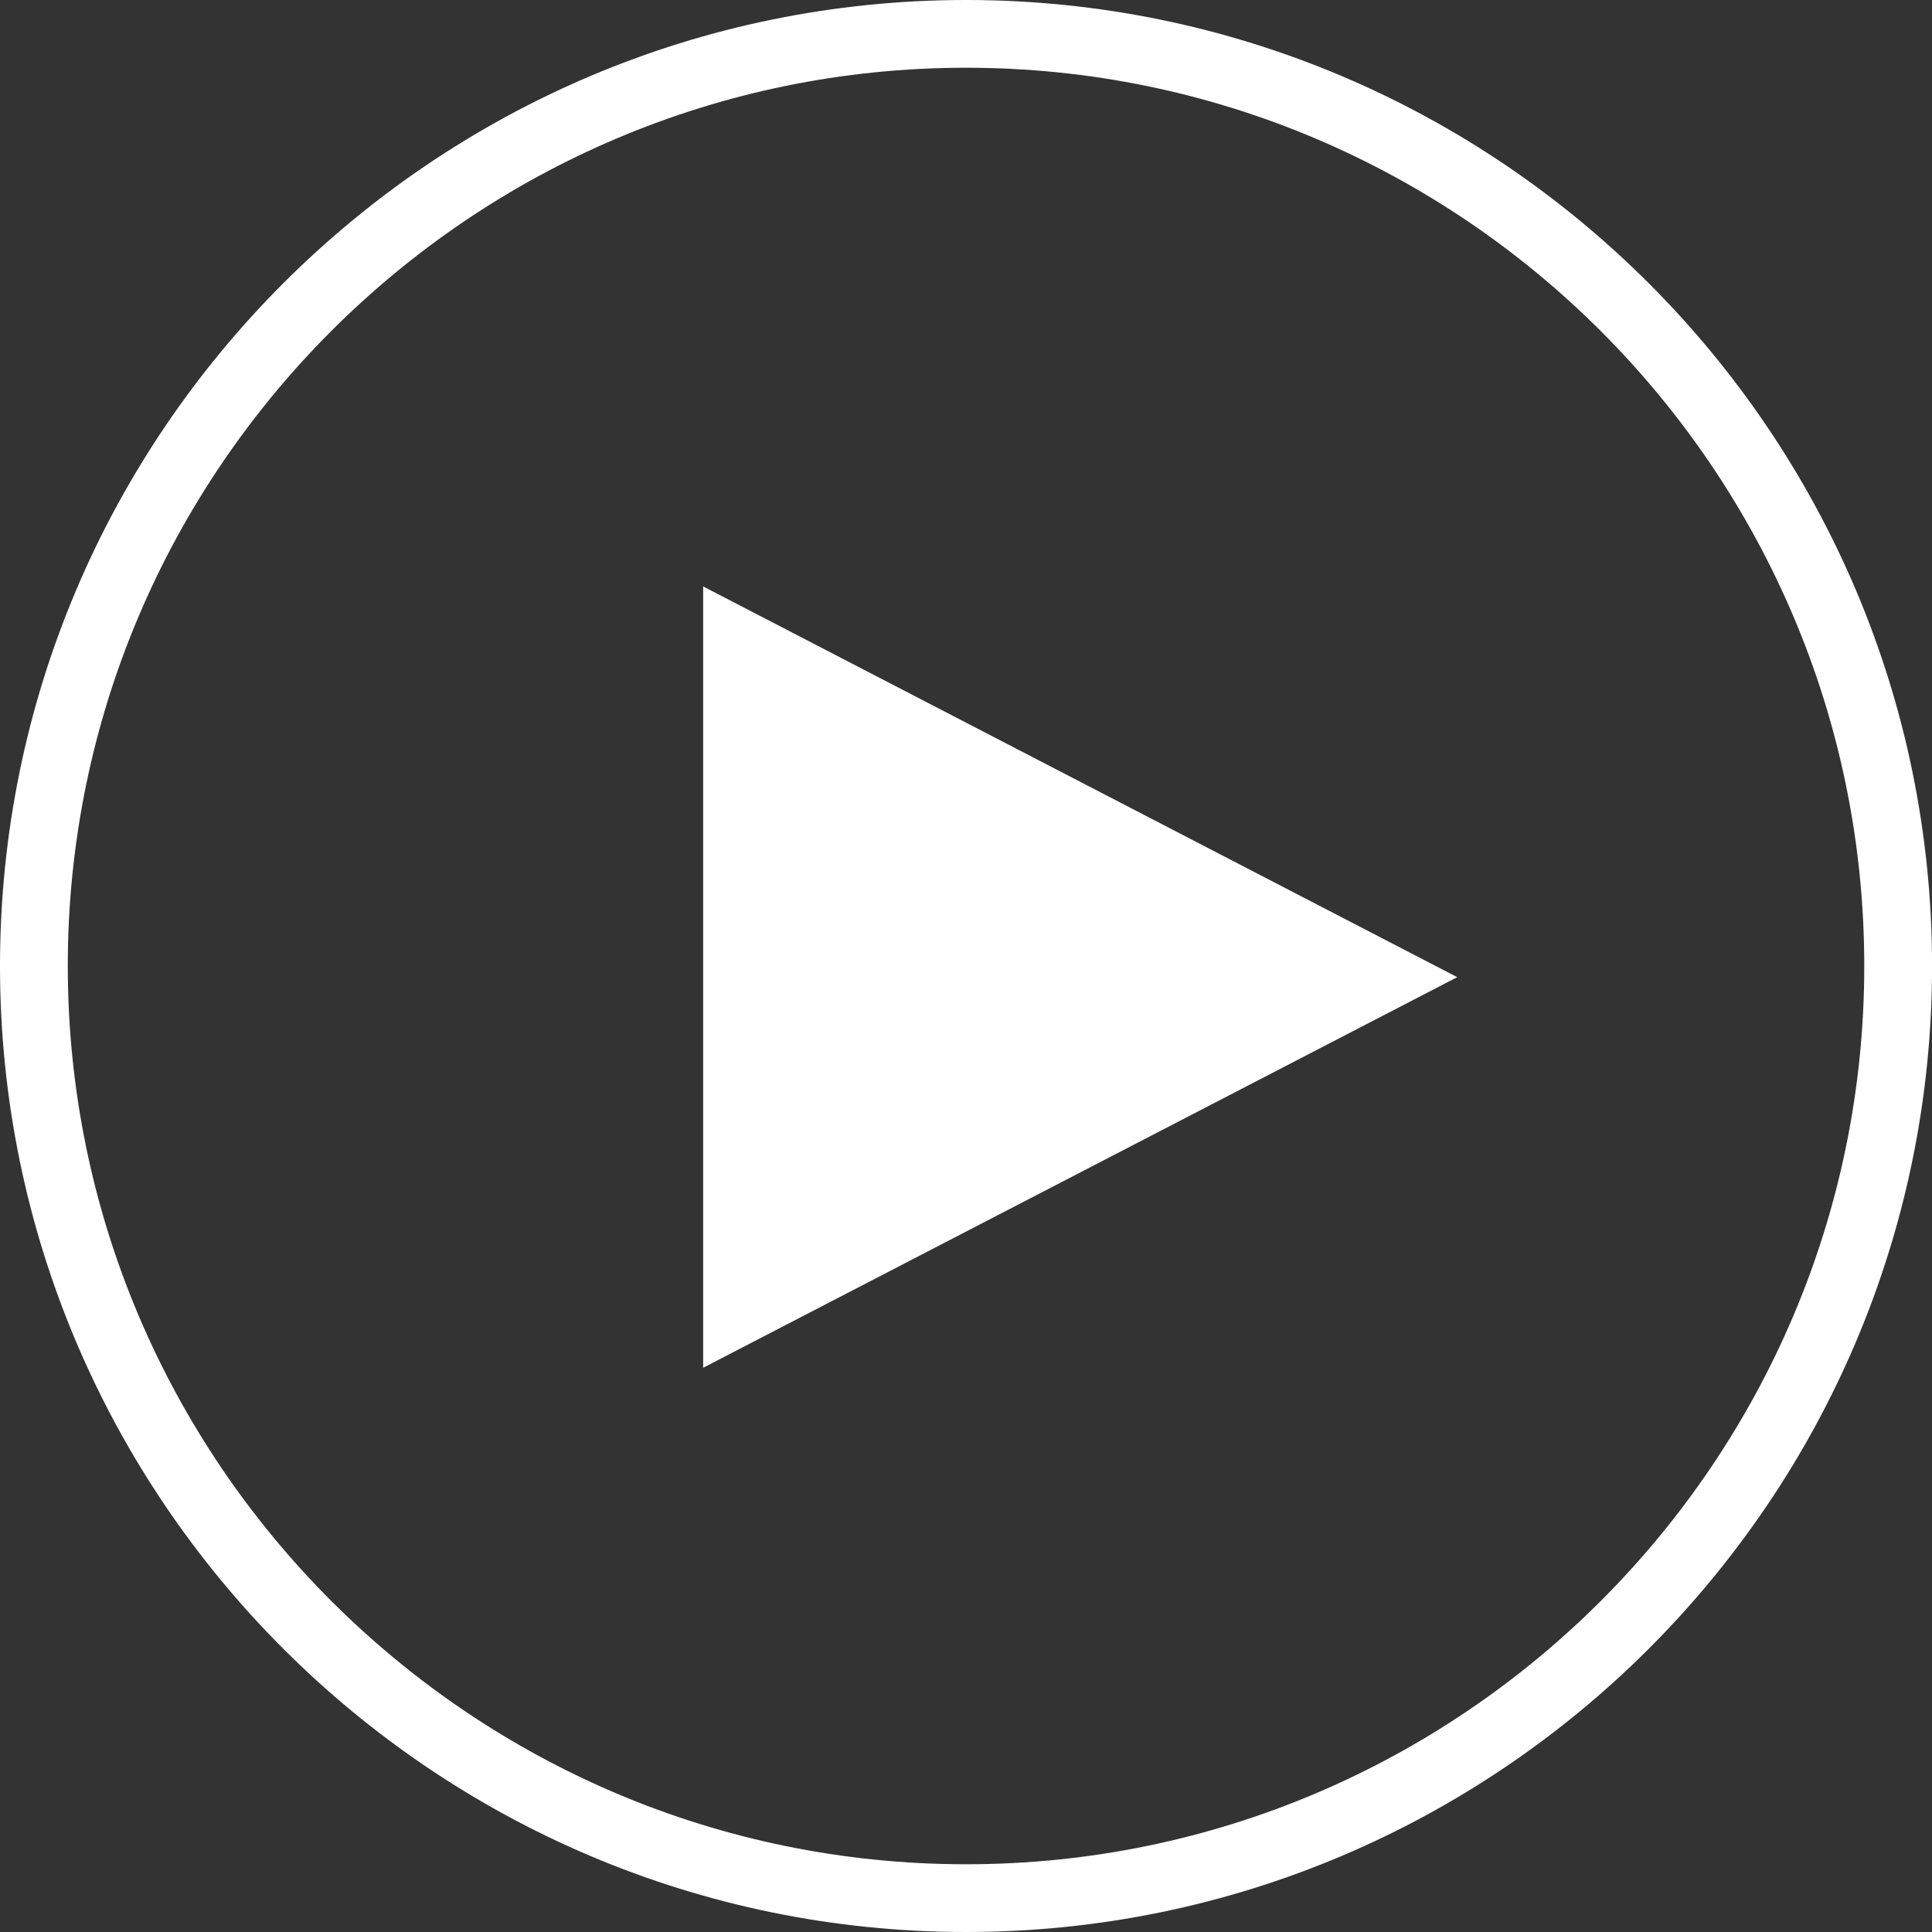
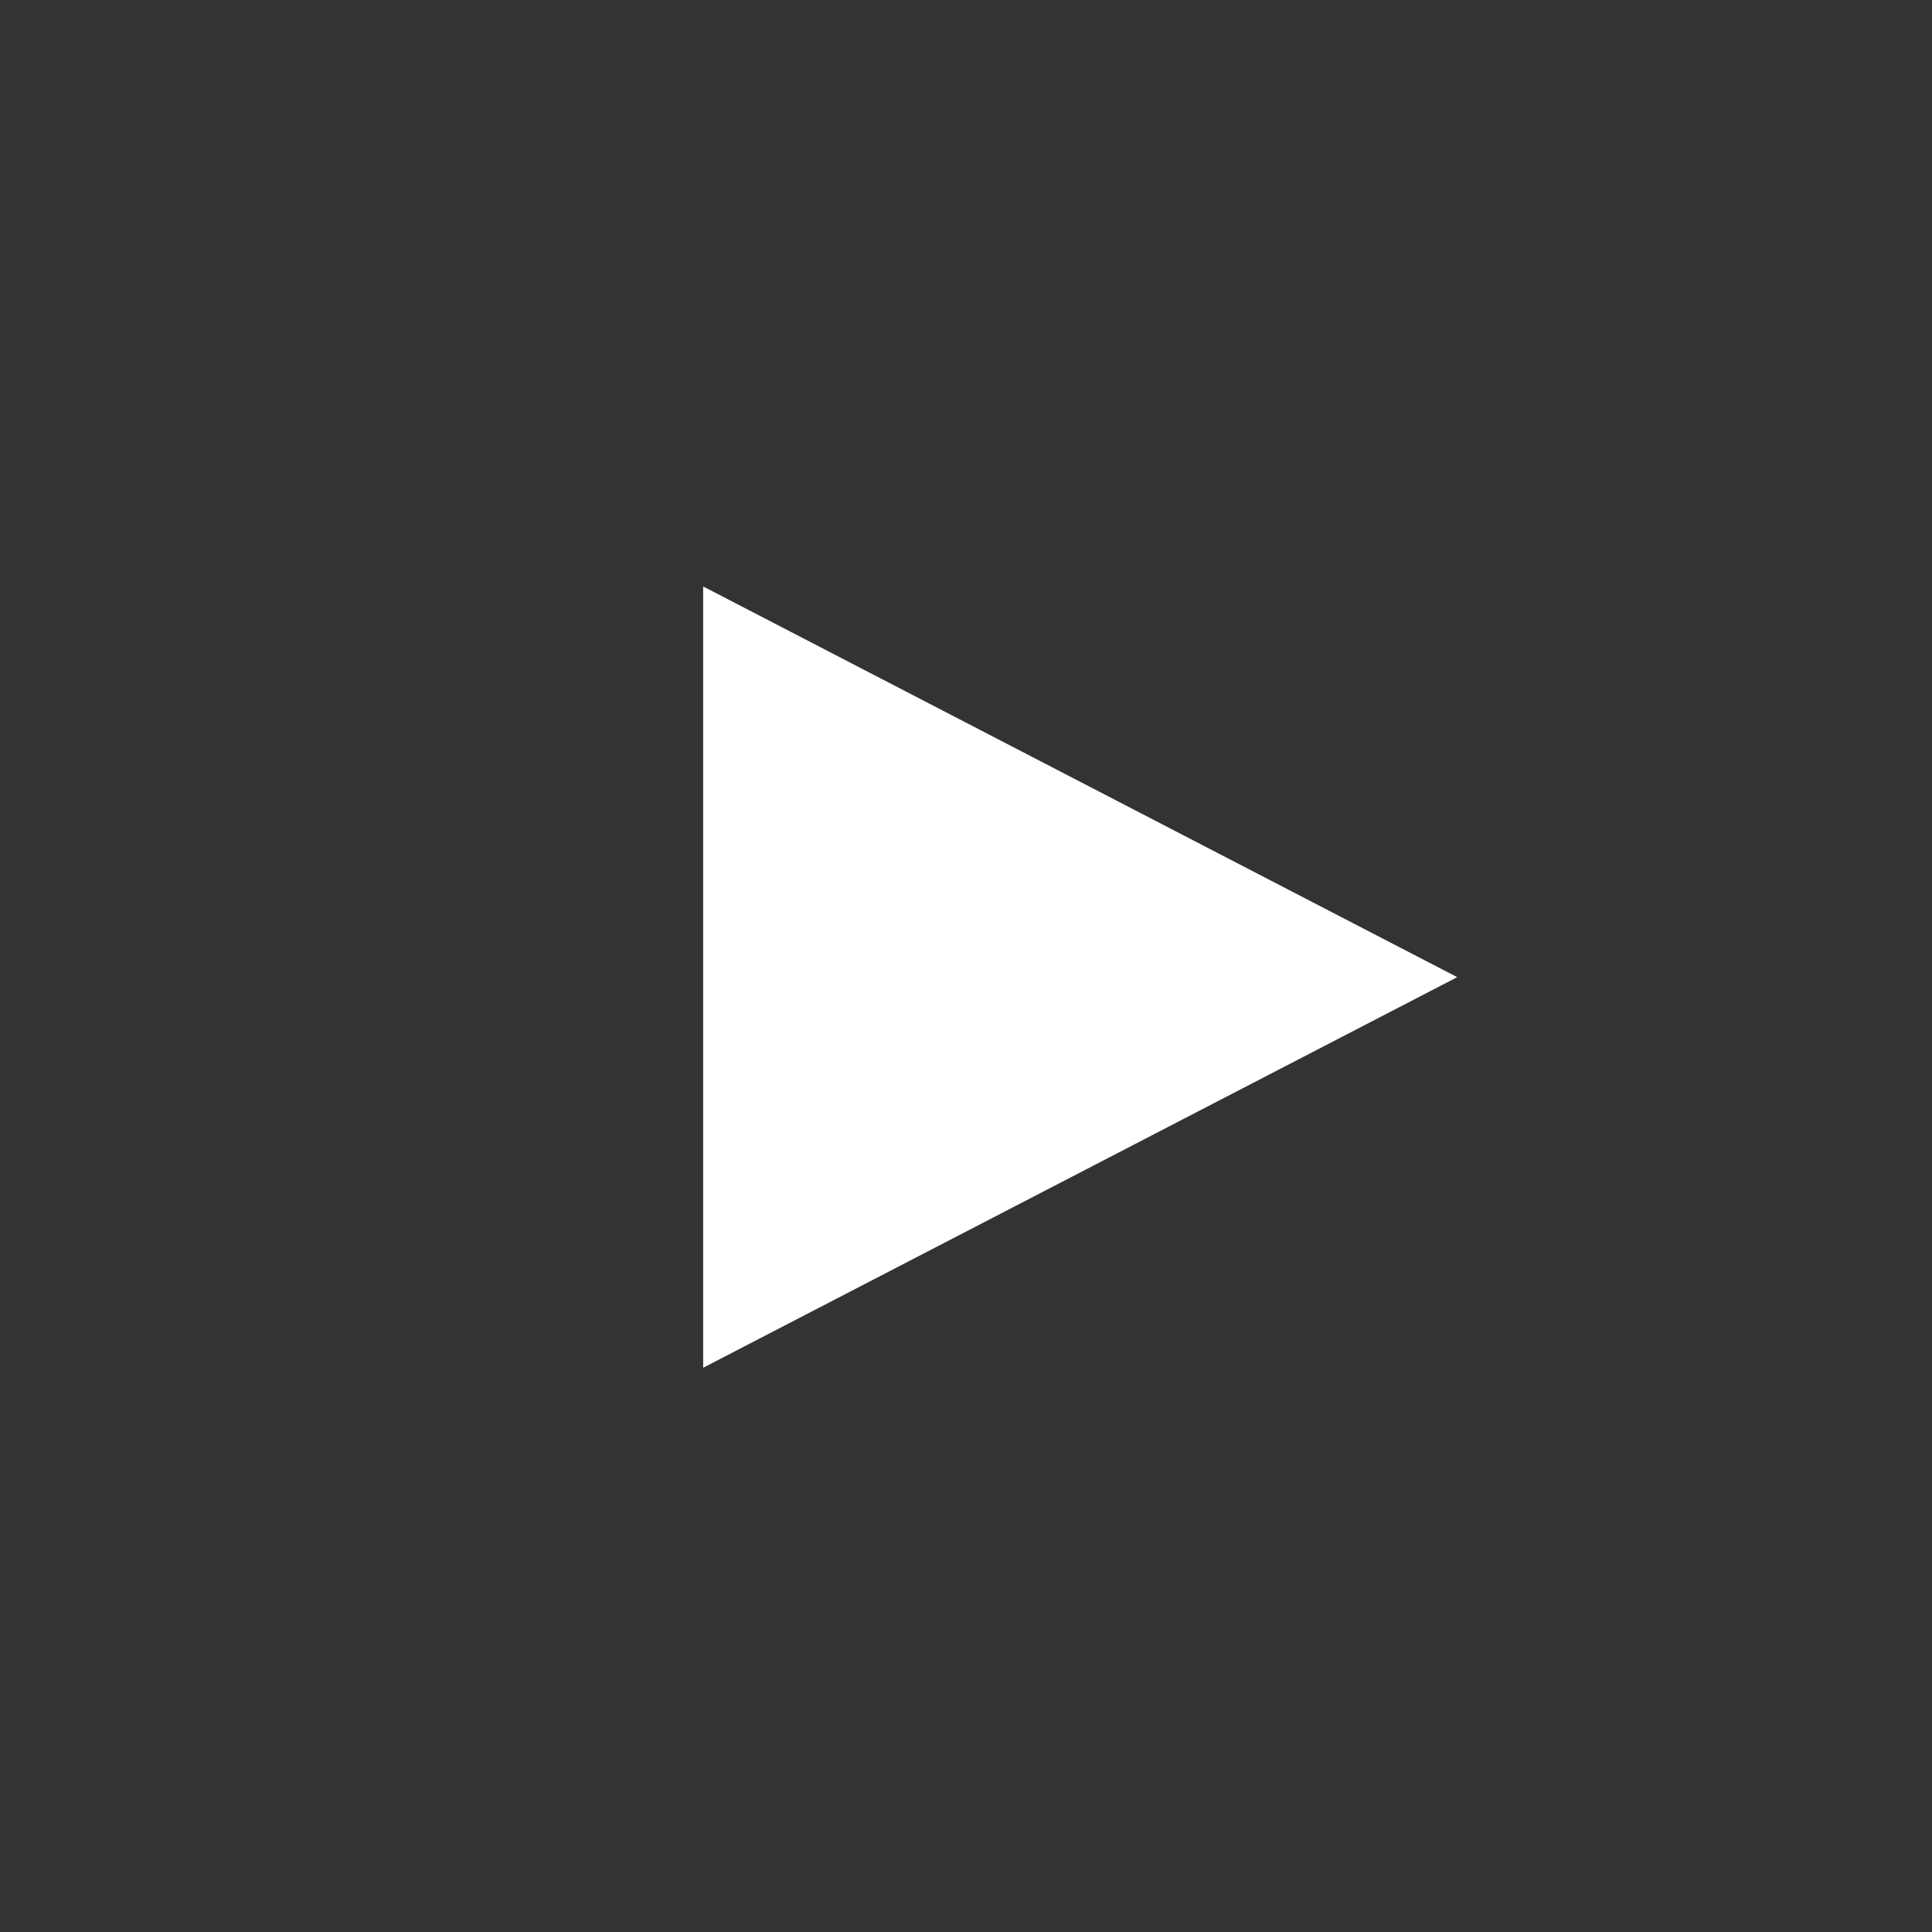
<svg xmlns="http://www.w3.org/2000/svg" version="1.1" id="レイヤー_1" x="0px" y="0px" width="34.199px" height="34.199px" viewBox="0 0 34.199 34.199" enable-background="new 0 0 34.199 34.199" xml:space="preserve">
  <rect x="0" y="0" width="34.199" height="34.199" fill="#333333" stroke="none" />
  <g id="レイヤー_1_1_">
</g>
  <g id="typo">
-     <path fill="#FFFFFF" d="M17.1,34.199C7.671,34.199,0,26.527,0,17.1C0,7.672,7.671,0,17.1,0s17.1,7.671,17.1,17.1   S26.527,34.199,17.1,34.199z M17.1,1.199c-8.768,0-15.9,7.133-15.9,15.9S8.332,33,17.1,33S33,25.867,33,17.1   S25.867,1.199,17.1,1.199z" />
    <polygon fill="#FFFFFF" points="25.795,17.297 12.447,24.211 12.447,10.381  " />
  </g>
</svg>